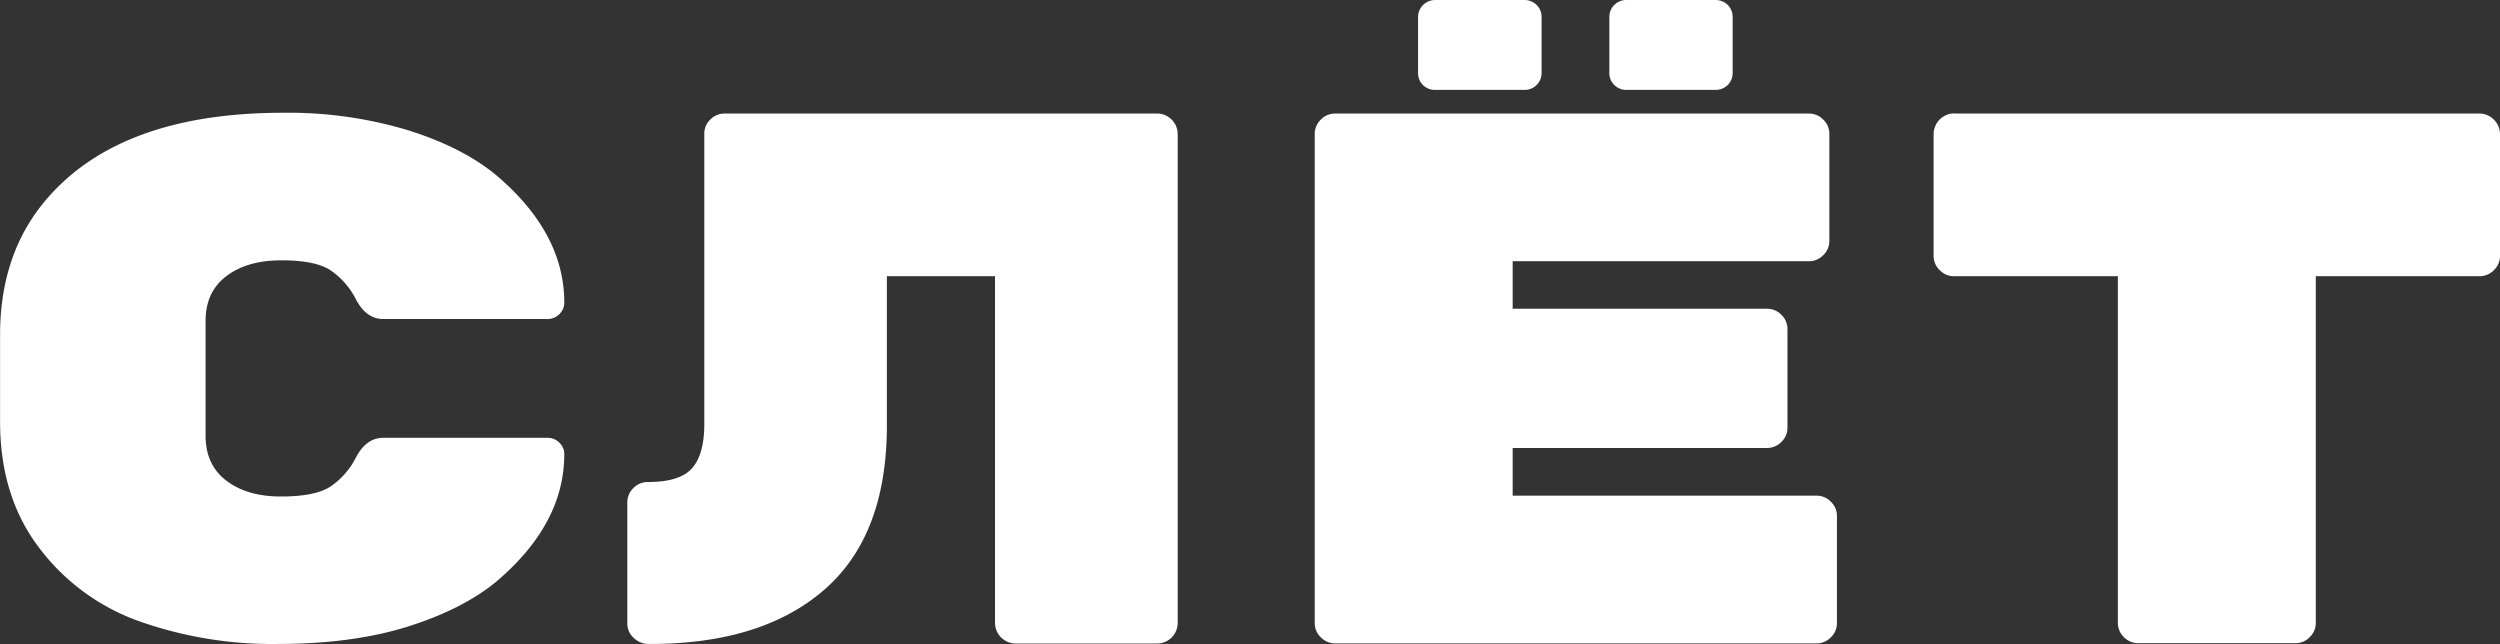
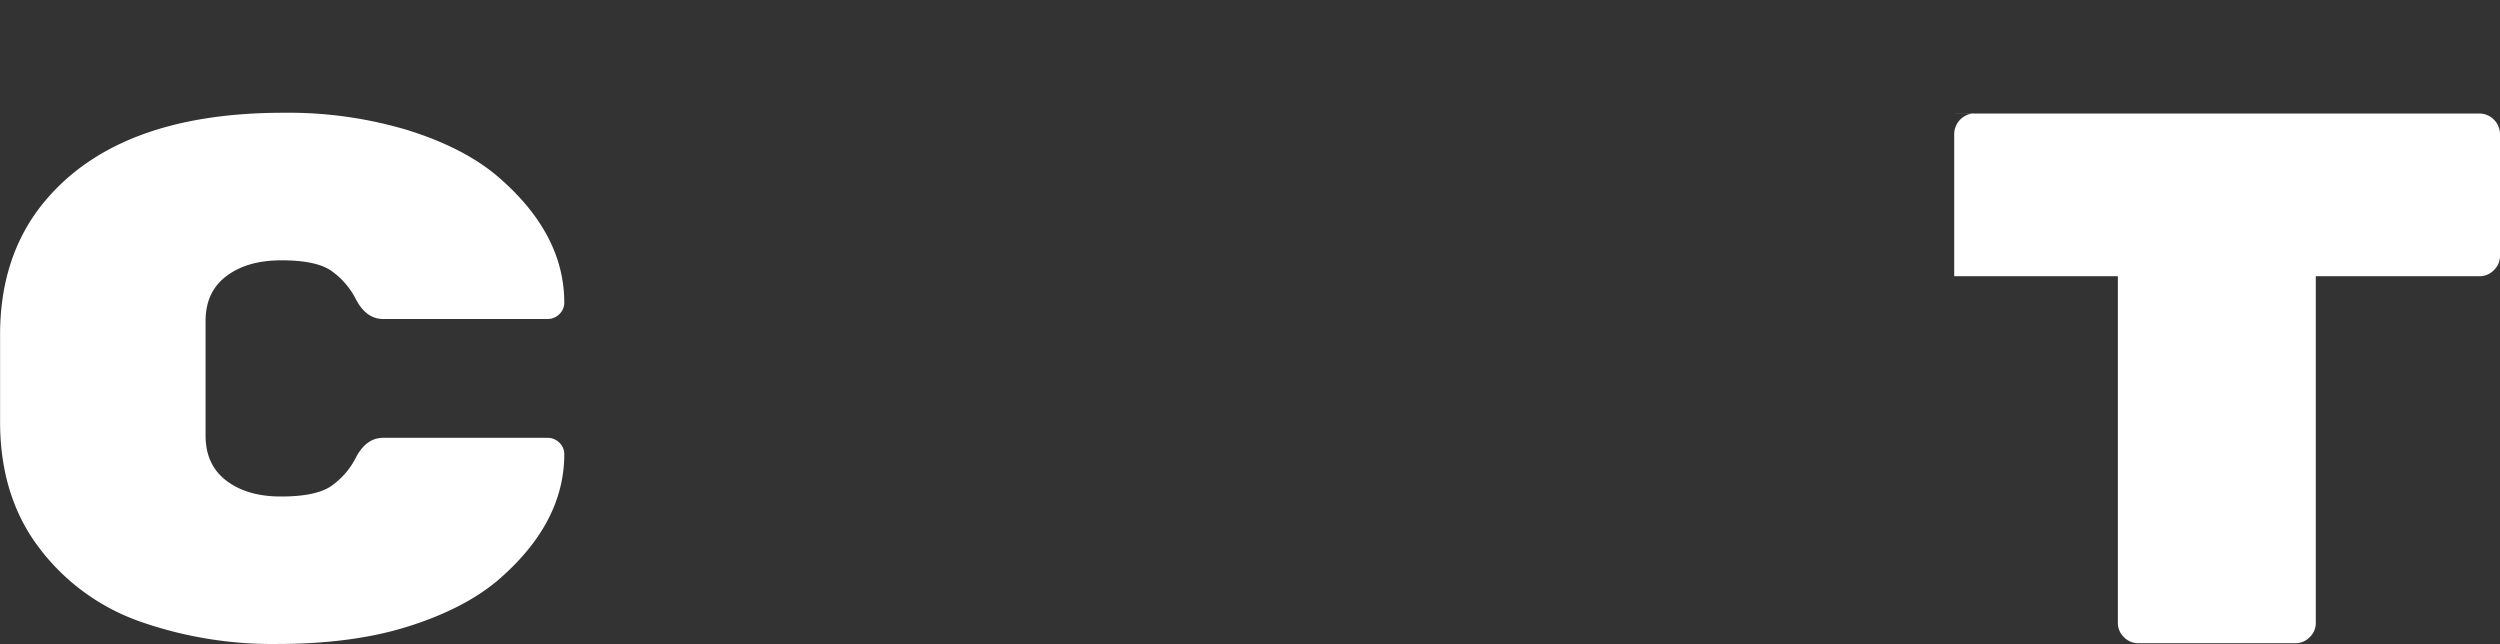
<svg xmlns="http://www.w3.org/2000/svg" width="214.64mm" height="55.29mm" viewBox="0 0 608.43 156.72">
  <rect x="0" y="0" width="608.43" height="156.72" fill="#333333" stroke="none" />
  <defs>
    <style>.cls-1{fill:#fff;}</style>
  </defs>
  <g id="Слой_2" data-name="Слой 2">
    <g id="Слой_1-2" data-name="Слой 1">
      <path class="cls-1" d="M61.7,78.15V106q0,7.14,5.09,11t13.34,3.83q8.25,0,12-2.44a18.9,18.9,0,0,0,6.21-7.14q2.5-4.7,6.58-4.7h40a4,4,0,0,1,2.88,1.18,3.81,3.81,0,0,1,1.2,2.81q0,16.85-16.3,30.8Q124.5,148.2,111,152.46t-31.87,4.26a97.26,97.26,0,0,1-33.44-5.48,52.48,52.48,0,0,1-24.55-18q-9.45-12.48-9.45-30.62V81.48q0-18.12,9.45-30.7Q38.91,27.44,80.59,27.44A101,101,0,0,1,111,31.7q13.51,4.25,21.68,11.14Q149,56.79,149,73.64a3.81,3.81,0,0,1-1.2,2.81,4,4,0,0,1-2.88,1.18h-40q-4.08,0-6.58-4.7a18.9,18.9,0,0,0-6.21-7.14q-3.7-2.45-12-2.44T66.79,67.18Q61.69,71,61.7,78.15Z" transform="translate(-11.67 0)" />
-       <path class="cls-1" d="M169.52,156.72a5.13,5.13,0,0,1-3.61-1.47,4.63,4.63,0,0,1-1.57-3.5V122.28a4.77,4.77,0,0,1,1.48-3.5,4.83,4.83,0,0,1,3.52-1.47q7.78,0,10.74-3.34t3-10.58V32.51a4.63,4.63,0,0,1,1.48-3.44,4.89,4.89,0,0,1,3.52-1.45H293.29a5.05,5.05,0,0,1,5,5v119a5.05,5.05,0,0,1-5,5H258.83a5.07,5.07,0,0,1-5-5V67.22H227.51v36.34q0,26.76-15.28,40T169.52,156.72Z" transform="translate(-11.67 0)" />
-       <path class="cls-1" d="M379.81,120.62h73.92a4.84,4.84,0,0,1,3.52,1.48,4.76,4.76,0,0,1,1.48,3.5v26a4.74,4.74,0,0,1-1.48,3.5,4.8,4.8,0,0,1-3.52,1.48H336.64a4.8,4.8,0,0,1-3.52-1.48,4.74,4.74,0,0,1-1.48-3.5v-119a4.75,4.75,0,0,1,1.48-3.49,4.8,4.8,0,0,1,3.52-1.48H451.88a4.8,4.8,0,0,1,3.52,1.48,4.75,4.75,0,0,1,1.48,3.49v26a4.76,4.76,0,0,1-1.48,3.5,4.83,4.83,0,0,1-3.52,1.47H379.81V75.14h61.88a4.83,4.83,0,0,1,3.52,1.47,4.76,4.76,0,0,1,1.48,3.5v23.94a4.76,4.76,0,0,1-1.48,3.5,4.83,4.83,0,0,1-3.52,1.47H379.81ZM361.1,0h21.49a4.14,4.14,0,0,1,3.05,1.2,4.08,4.08,0,0,1,1.21,3V17.68a4.08,4.08,0,0,1-1.21,3,4.13,4.13,0,0,1-3.05,1.19H361.1A4.14,4.14,0,0,1,358,20.72a4.08,4.08,0,0,1-1.21-3V4.23a4.08,4.08,0,0,1,1.21-3A4.14,4.14,0,0,1,361.1,0Zm46.5,0h21.49a4.18,4.18,0,0,1,3.06,1.2,4.11,4.11,0,0,1,1.2,3V17.68a4.11,4.11,0,0,1-1.2,3,4.17,4.17,0,0,1-3.06,1.19H407.6a4.09,4.09,0,0,1-4.26-4.23V4.23A4.11,4.11,0,0,1,407.6,0Z" transform="translate(-11.67 0)" />
-       <path class="cls-1" d="M487.27,27.62H615.1a5.07,5.07,0,0,1,5,5V62.25a4.74,4.74,0,0,1-1.49,3.49,4.8,4.8,0,0,1-3.52,1.48H575.27v84.34a4.74,4.74,0,0,1-1.48,3.5,4.8,4.8,0,0,1-3.52,1.48H532.1a4.8,4.8,0,0,1-3.52-1.48,4.74,4.74,0,0,1-1.48-3.5V67.22H487.27a4.77,4.77,0,0,1-3.52-1.48,4.71,4.71,0,0,1-1.49-3.49V32.59a5.07,5.07,0,0,1,5-5Z" transform="translate(-11.67 0)" />
+       <path class="cls-1" d="M487.27,27.62H615.1a5.07,5.07,0,0,1,5,5V62.25a4.74,4.74,0,0,1-1.49,3.49,4.8,4.8,0,0,1-3.52,1.48H575.27v84.34a4.74,4.74,0,0,1-1.48,3.5,4.8,4.8,0,0,1-3.52,1.48H532.1a4.8,4.8,0,0,1-3.52-1.48,4.74,4.74,0,0,1-1.48-3.5V67.22H487.27V32.59a5.07,5.07,0,0,1,5-5Z" transform="translate(-11.67 0)" />
    </g>
  </g>
</svg>